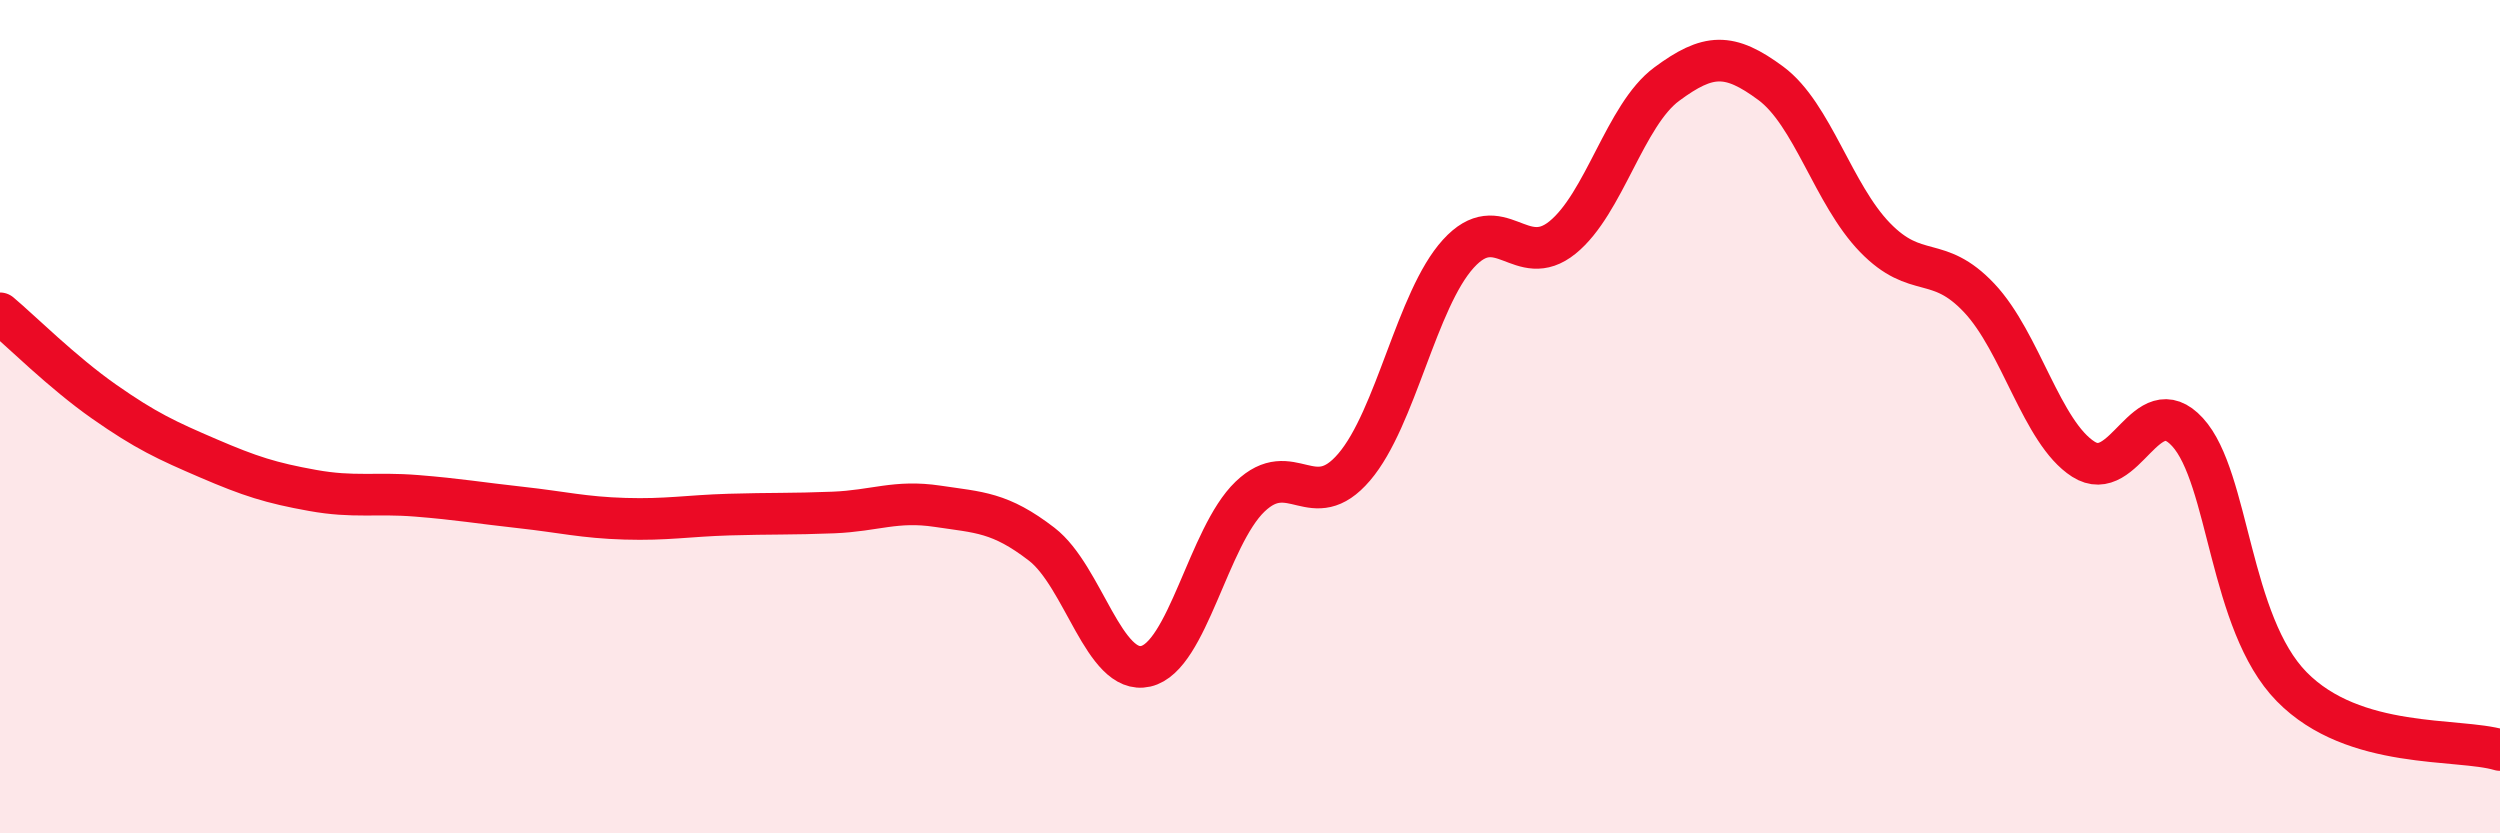
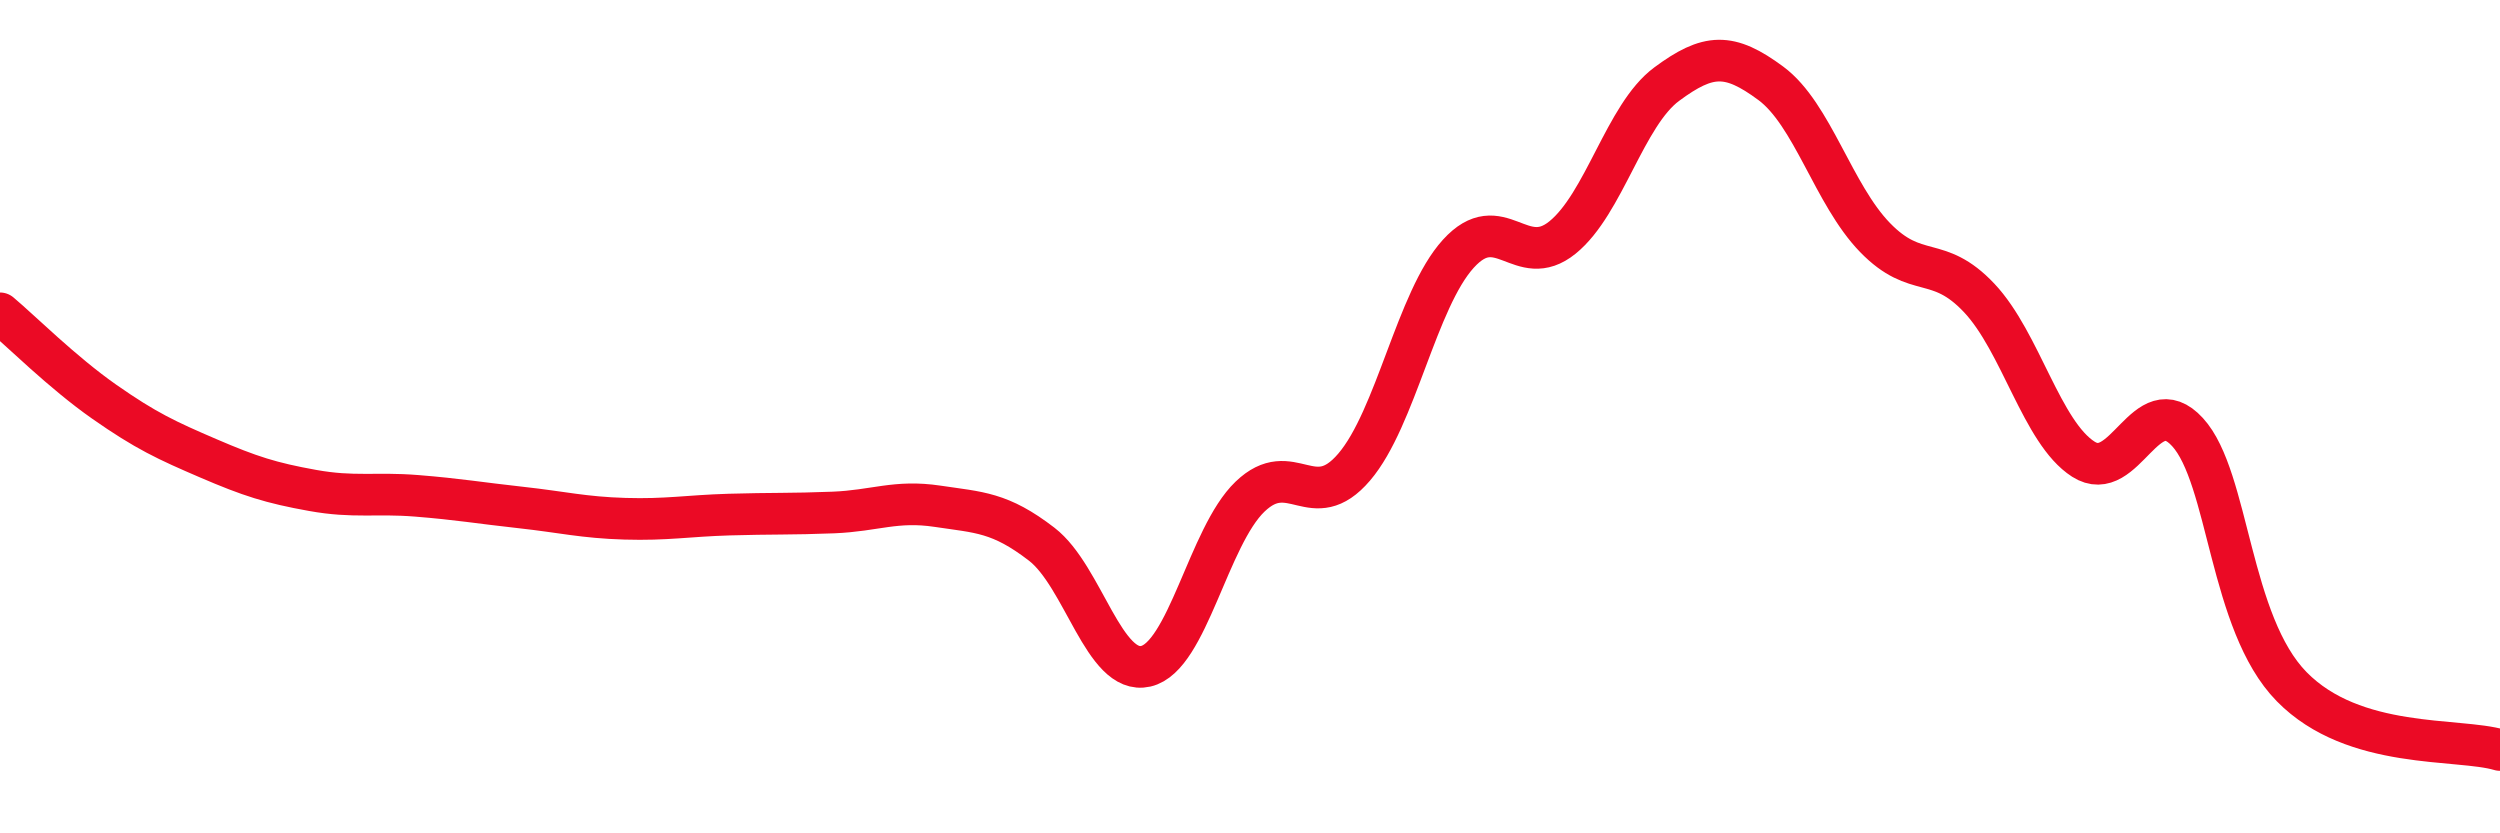
<svg xmlns="http://www.w3.org/2000/svg" width="60" height="20" viewBox="0 0 60 20">
-   <path d="M 0,7.52 C 0.5,7.94 1.5,8.94 2.5,9.64 C 3.5,10.34 4,10.57 5,11 C 6,11.43 6.5,11.59 7.5,11.77 C 8.5,11.95 9,11.82 10,11.9 C 11,11.98 11.5,12.07 12.5,12.18 C 13.5,12.29 14,12.42 15,12.45 C 16,12.48 16.5,12.38 17.5,12.35 C 18.5,12.32 19,12.34 20,12.3 C 21,12.26 21.5,12 22.5,12.15 C 23.5,12.3 24,12.29 25,13.06 C 26,13.83 26.5,16.22 27.5,15.99 C 28.5,15.76 29,12.88 30,11.92 C 31,10.96 31.5,12.38 32.5,11.21 C 33.5,10.04 34,7.19 35,6.09 C 36,4.99 36.5,6.51 37.5,5.7 C 38.5,4.89 39,2.76 40,2.02 C 41,1.28 41.5,1.26 42.5,2 C 43.5,2.74 44,4.67 45,5.7 C 46,6.73 46.5,6.09 47.5,7.15 C 48.5,8.21 49,10.38 50,11.02 C 51,11.66 51.5,9.28 52.5,10.37 C 53.5,11.46 53.5,14.95 55,16.48 C 56.5,18.01 59,17.7 60,18L60 20L0 20Z" fill="#EB0A25" opacity="0.1" stroke-linecap="round" stroke-linejoin="round" />
  <path d="M 0,7.52 C 0.5,7.94 1.5,8.94 2.5,9.64 C 3.5,10.34 4,10.57 5,11 C 6,11.43 6.5,11.59 7.5,11.77 C 8.5,11.95 9,11.82 10,11.9 C 11,11.98 11.5,12.07 12.5,12.18 C 13.5,12.29 14,12.42 15,12.45 C 16,12.48 16.5,12.38 17.5,12.35 C 18.5,12.32 19,12.34 20,12.3 C 21,12.26 21.5,12 22.5,12.15 C 23.5,12.3 24,12.29 25,13.06 C 26,13.83 26.5,16.22 27.5,15.99 C 28.5,15.76 29,12.88 30,11.92 C 31,10.96 31.5,12.38 32.5,11.21 C 33.5,10.04 34,7.19 35,6.09 C 36,4.99 36.5,6.51 37.5,5.7 C 38.5,4.89 39,2.76 40,2.02 C 41,1.28 41.5,1.26 42.5,2 C 43.5,2.74 44,4.67 45,5.7 C 46,6.73 46.5,6.09 47.5,7.15 C 48.5,8.21 49,10.38 50,11.02 C 51,11.66 51.5,9.28 52.5,10.37 C 53.5,11.46 53.5,14.95 55,16.48 C 56.5,18.01 59,17.7 60,18" stroke="#EB0A25" stroke-width="1" fill="none" stroke-linecap="round" stroke-linejoin="round" />
</svg>